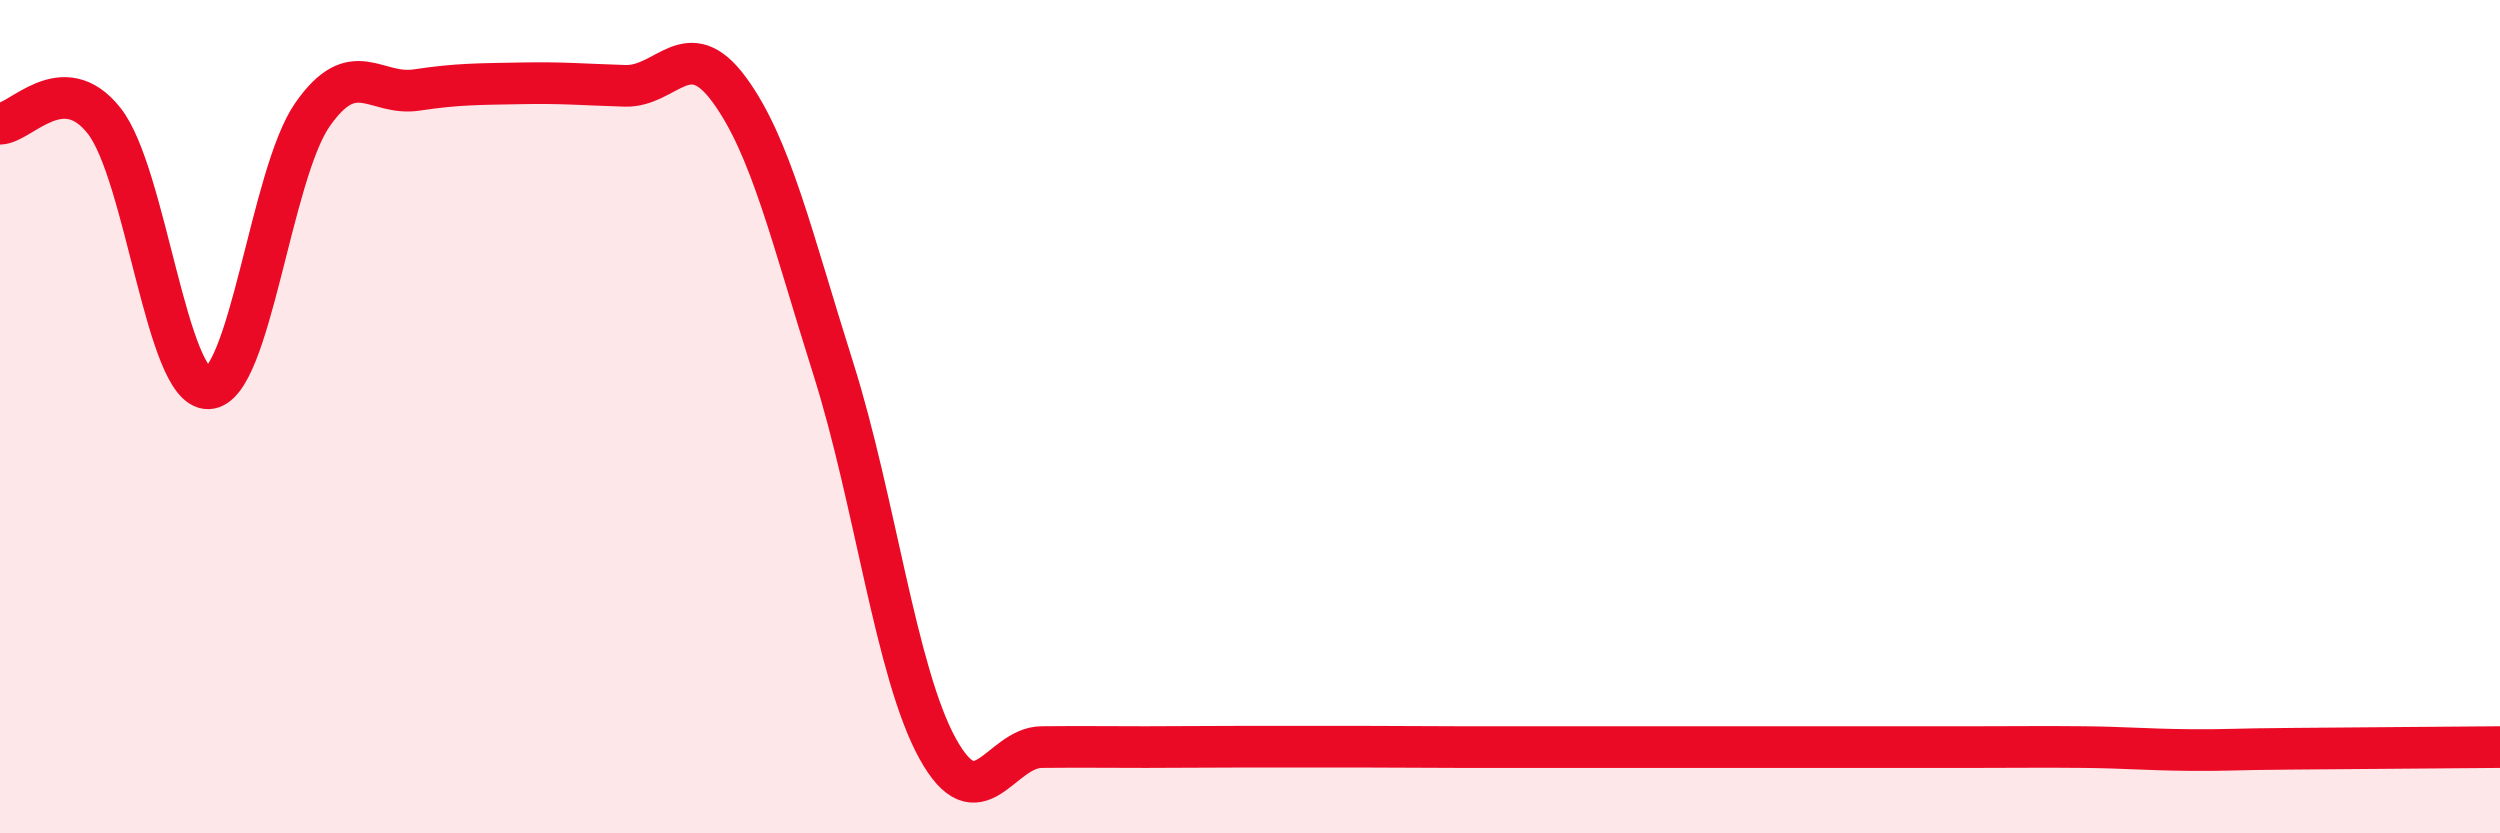
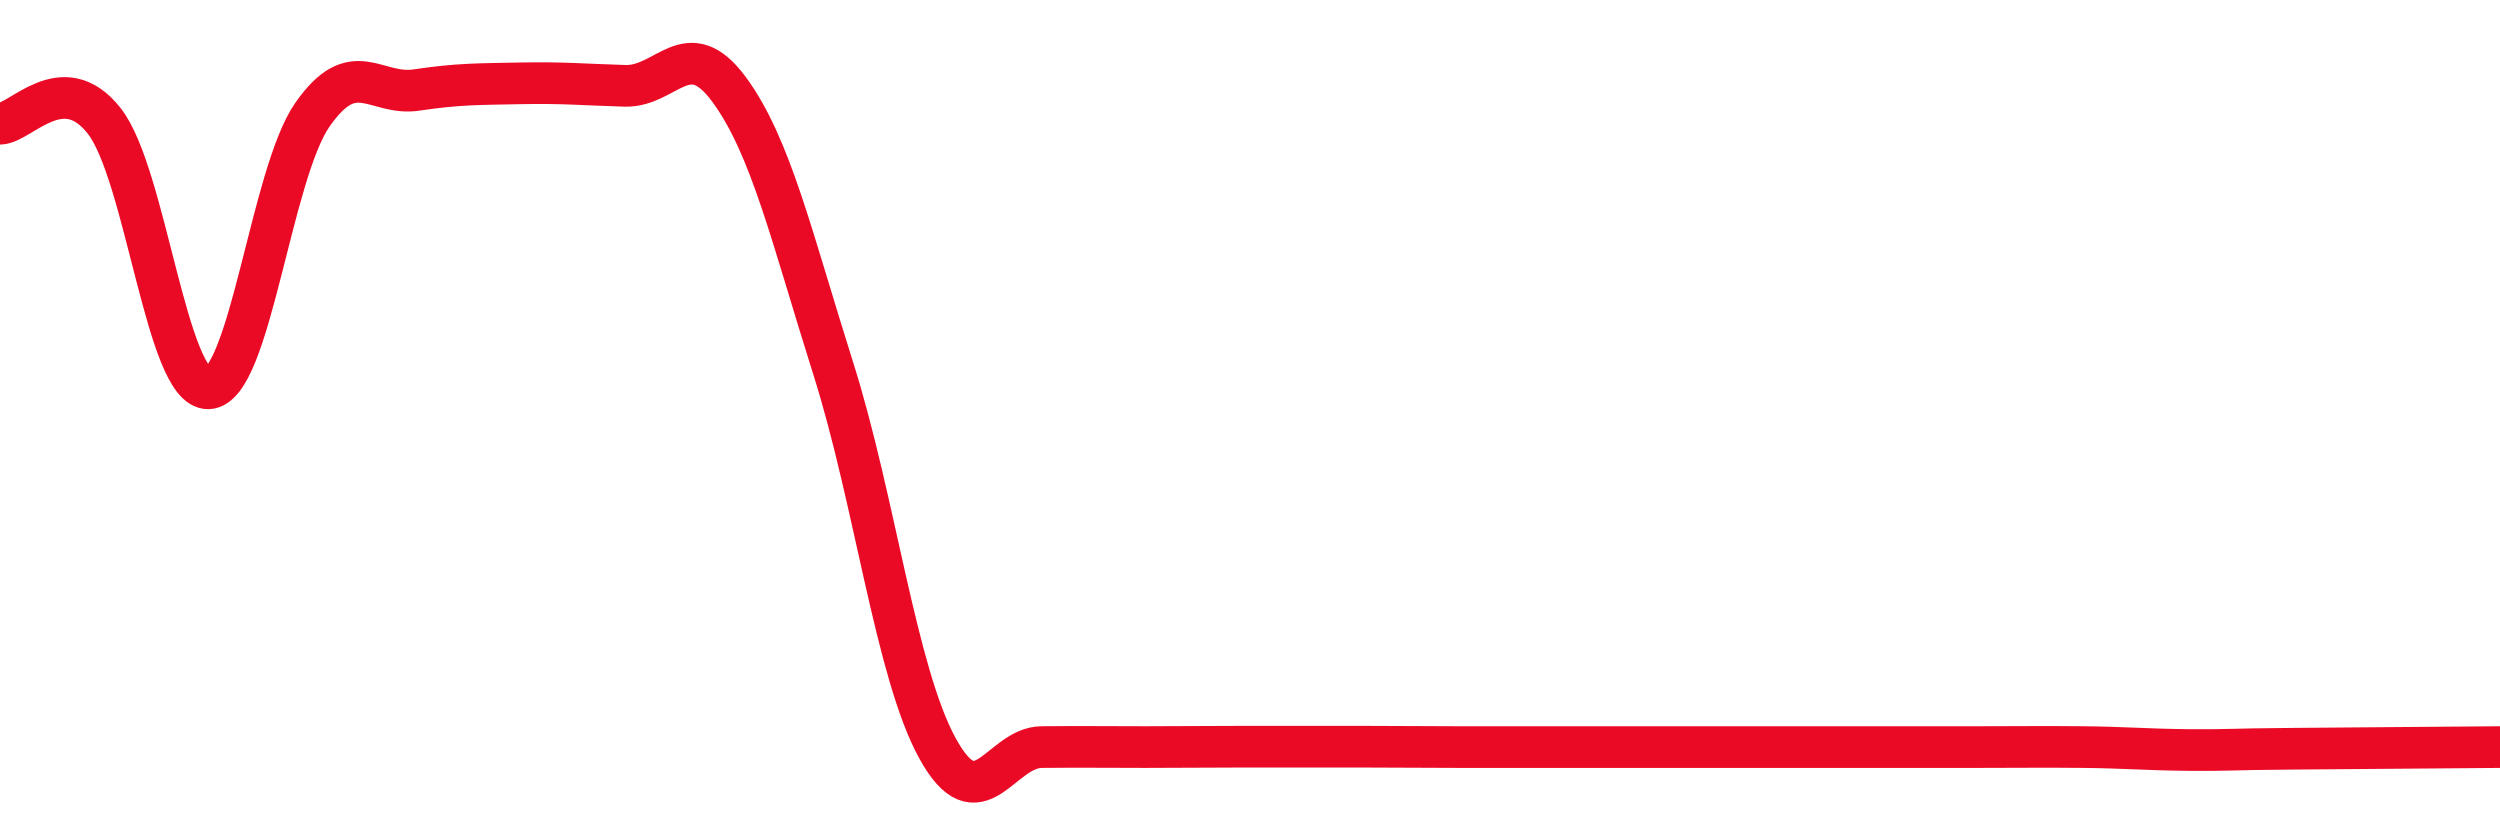
<svg xmlns="http://www.w3.org/2000/svg" width="60" height="20" viewBox="0 0 60 20">
-   <path d="M 0,2.97 C 0.5,2.96 1.5,1.63 2.5,2.9 C 3.5,4.17 4,9.35 5,9.32 C 6,9.29 6.5,4.18 7.5,2.75 C 8.5,1.32 9,2.31 10,2.16 C 11,2.01 11.5,2.02 12.5,2 C 13.5,1.98 14,2.03 15,2.06 C 16,2.09 16.5,0.79 17.5,2.15 C 18.5,3.51 19,5.69 20,8.85 C 21,12.01 21.5,16.14 22.5,17.96 C 23.5,19.78 24,17.94 25,17.93 C 26,17.92 26.5,17.93 27.5,17.93 C 28.5,17.93 29,17.92 30,17.92 C 31,17.92 31.5,17.92 32.5,17.92 C 33.5,17.92 34,17.93 35,17.93 C 36,17.93 36.5,17.93 37.5,17.93 C 38.5,17.93 39,17.93 40,17.93 C 41,17.93 41.5,17.93 42.5,17.93 C 43.5,17.93 44,17.93 45,17.93 C 46,17.93 46.5,17.93 47.5,17.93 C 48.5,17.93 49,17.92 50,17.93 C 51,17.94 51.5,17.99 52.5,18 C 53.5,18.01 53.5,17.98 55,17.97 C 56.5,17.96 59,17.94 60,17.93L60 20L0 20Z" fill="#EB0A25" opacity="0.1" stroke-linecap="round" stroke-linejoin="round" />
-   <path d="M 0,2.97 C 0.5,2.96 1.5,1.63 2.5,2.9 C 3.5,4.17 4,9.35 5,9.32 C 6,9.29 6.5,4.18 7.5,2.75 C 8.5,1.32 9,2.31 10,2.16 C 11,2.01 11.5,2.02 12.5,2 C 13.5,1.98 14,2.03 15,2.06 C 16,2.09 16.5,0.79 17.5,2.15 C 18.5,3.51 19,5.69 20,8.85 C 21,12.01 21.5,16.14 22.5,17.96 C 23.5,19.78 24,17.94 25,17.93 C 26,17.92 26.5,17.93 27.5,17.93 C 28.5,17.93 29,17.92 30,17.92 C 31,17.92 31.5,17.92 32.5,17.92 C 33.5,17.92 34,17.93 35,17.93 C 36,17.93 36.5,17.93 37.5,17.93 C 38.5,17.93 39,17.93 40,17.93 C 41,17.93 41.5,17.93 42.5,17.93 C 43.5,17.93 44,17.93 45,17.93 C 46,17.93 46.5,17.93 47.5,17.93 C 48.5,17.93 49,17.92 50,17.93 C 51,17.94 51.5,17.99 52.5,18 C 53.5,18.01 53.5,17.98 55,17.97 C 56.5,17.96 59,17.94 60,17.93" stroke="#EB0A25" stroke-width="1" fill="none" stroke-linecap="round" stroke-linejoin="round" />
+   <path d="M 0,2.97 C 0.5,2.96 1.5,1.63 2.5,2.9 C 3.5,4.17 4,9.35 5,9.32 C 6,9.29 6.5,4.18 7.5,2.75 C 8.5,1.32 9,2.31 10,2.16 C 11,2.01 11.5,2.02 12.5,2 C 13.5,1.98 14,2.03 15,2.06 C 16,2.09 16.5,0.79 17.5,2.15 C 18.5,3.51 19,5.69 20,8.85 C 21,12.01 21.5,16.14 22.5,17.96 C 23.5,19.78 24,17.94 25,17.93 C 26,17.92 26.5,17.93 27.5,17.93 C 28.5,17.93 29,17.92 30,17.92 C 31,17.92 31.5,17.92 32.5,17.92 C 33.5,17.92 34,17.93 35,17.93 C 36,17.93 36.5,17.93 37.5,17.93 C 38.5,17.93 39,17.93 40,17.93 C 43.5,17.93 44,17.93 45,17.93 C 46,17.93 46.5,17.93 47.5,17.93 C 48.5,17.93 49,17.92 50,17.93 C 51,17.94 51.5,17.99 52.5,18 C 53.5,18.01 53.5,17.98 55,17.97 C 56.5,17.96 59,17.94 60,17.93" stroke="#EB0A25" stroke-width="1" fill="none" stroke-linecap="round" stroke-linejoin="round" />
</svg>